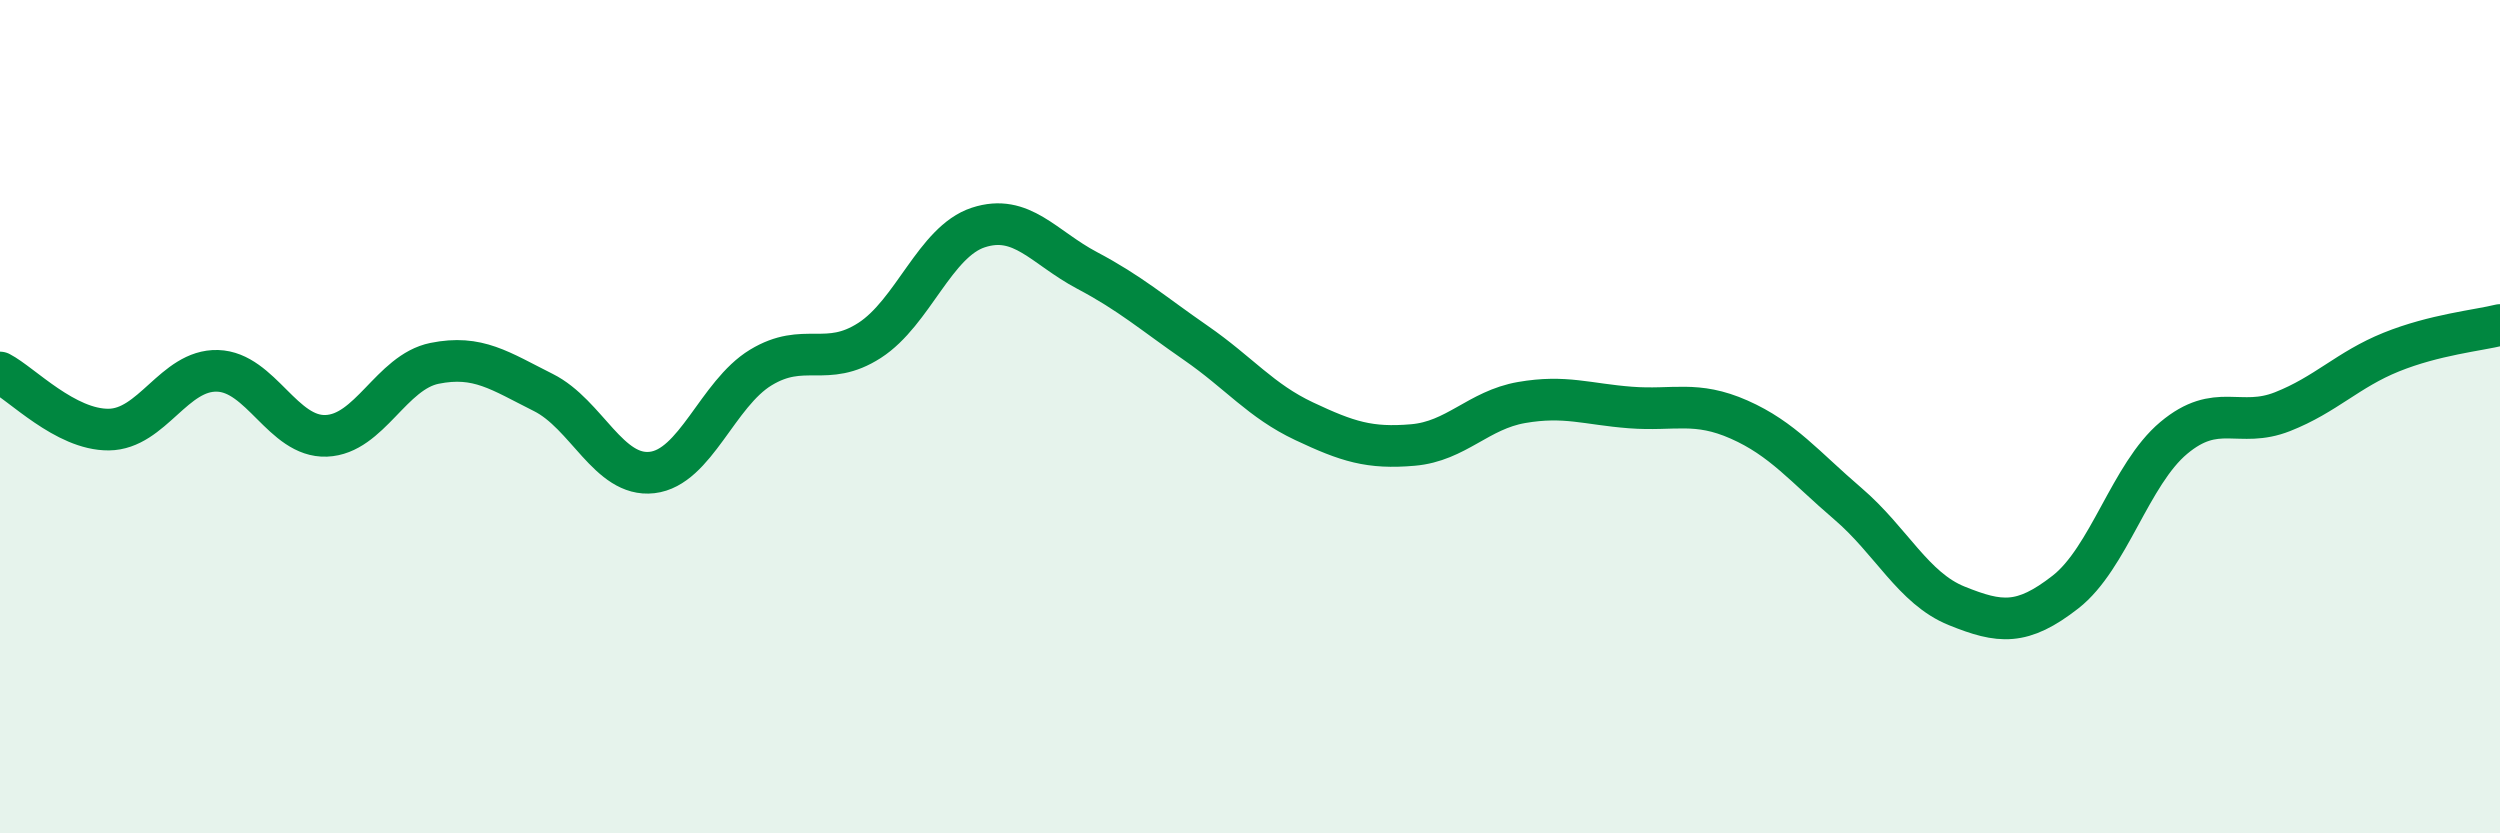
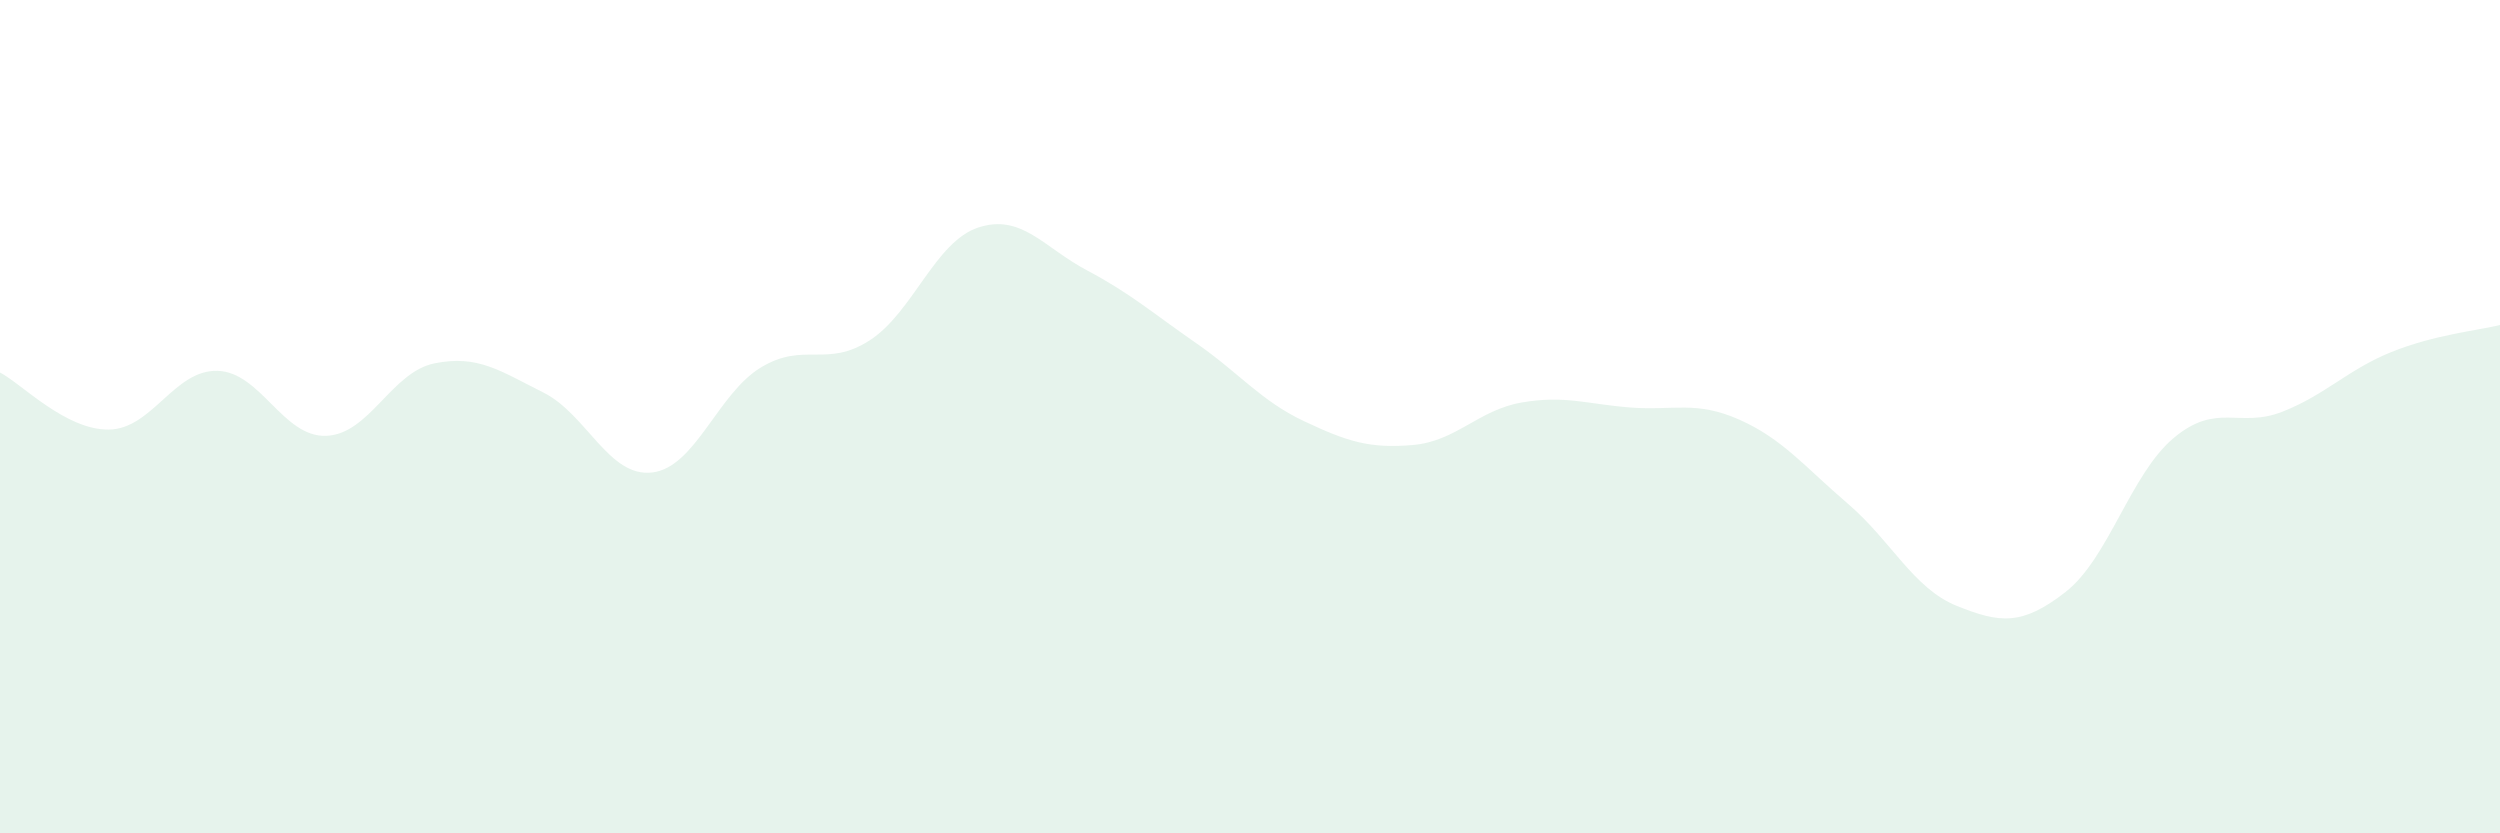
<svg xmlns="http://www.w3.org/2000/svg" width="60" height="20" viewBox="0 0 60 20">
  <path d="M 0,8.94 C 0.52,9.21 1.57,10.32 2.61,10.31 C 3.65,10.3 4.18,8.87 5.22,8.9 C 6.26,8.93 6.79,10.5 7.83,10.46 C 8.87,10.42 9.39,8.93 10.43,8.72 C 11.47,8.51 12,8.9 13.04,9.42 C 14.08,9.94 14.61,11.46 15.65,11.34 C 16.69,11.22 17.22,9.45 18.26,8.82 C 19.3,8.19 19.83,8.84 20.87,8.17 C 21.91,7.5 22.44,5.8 23.48,5.46 C 24.52,5.12 25.05,5.94 26.09,6.49 C 27.13,7.04 27.66,7.51 28.7,8.23 C 29.74,8.95 30.26,9.62 31.3,10.11 C 32.34,10.6 32.87,10.77 33.91,10.68 C 34.95,10.59 35.48,9.84 36.52,9.66 C 37.56,9.48 38.09,9.7 39.13,9.78 C 40.17,9.86 40.7,9.61 41.74,10.07 C 42.78,10.53 43.31,11.2 44.35,12.09 C 45.39,12.98 45.92,14.12 46.96,14.54 C 48,14.96 48.53,15.02 49.57,14.21 C 50.61,13.4 51.13,11.38 52.17,10.51 C 53.21,9.64 53.74,10.29 54.78,9.88 C 55.82,9.47 56.35,8.87 57.39,8.45 C 58.43,8.03 59.48,7.93 60,7.8L60 20L0 20Z" fill="#008740" opacity="0.1" stroke-linecap="round" stroke-linejoin="round" />
-   <path d="M 0,8.94 C 0.52,9.21 1.57,10.32 2.61,10.31 C 3.65,10.3 4.18,8.87 5.22,8.9 C 6.26,8.93 6.79,10.5 7.83,10.46 C 8.87,10.42 9.39,8.93 10.43,8.72 C 11.47,8.51 12,8.9 13.04,9.42 C 14.08,9.94 14.61,11.46 15.65,11.34 C 16.69,11.22 17.22,9.45 18.26,8.82 C 19.3,8.19 19.83,8.84 20.87,8.17 C 21.91,7.5 22.44,5.8 23.48,5.46 C 24.52,5.12 25.05,5.94 26.09,6.49 C 27.13,7.04 27.66,7.51 28.7,8.23 C 29.74,8.95 30.26,9.62 31.3,10.11 C 32.34,10.6 32.87,10.77 33.91,10.68 C 34.95,10.59 35.48,9.84 36.52,9.66 C 37.56,9.48 38.09,9.7 39.13,9.78 C 40.17,9.86 40.7,9.61 41.74,10.07 C 42.78,10.53 43.31,11.2 44.35,12.09 C 45.39,12.98 45.92,14.12 46.96,14.54 C 48,14.96 48.53,15.02 49.57,14.21 C 50.61,13.4 51.13,11.38 52.17,10.51 C 53.21,9.64 53.74,10.29 54.78,9.88 C 55.82,9.47 56.35,8.87 57.39,8.45 C 58.43,8.03 59.48,7.93 60,7.8" stroke="#008740" stroke-width="1" fill="none" stroke-linecap="round" stroke-linejoin="round" />
</svg>